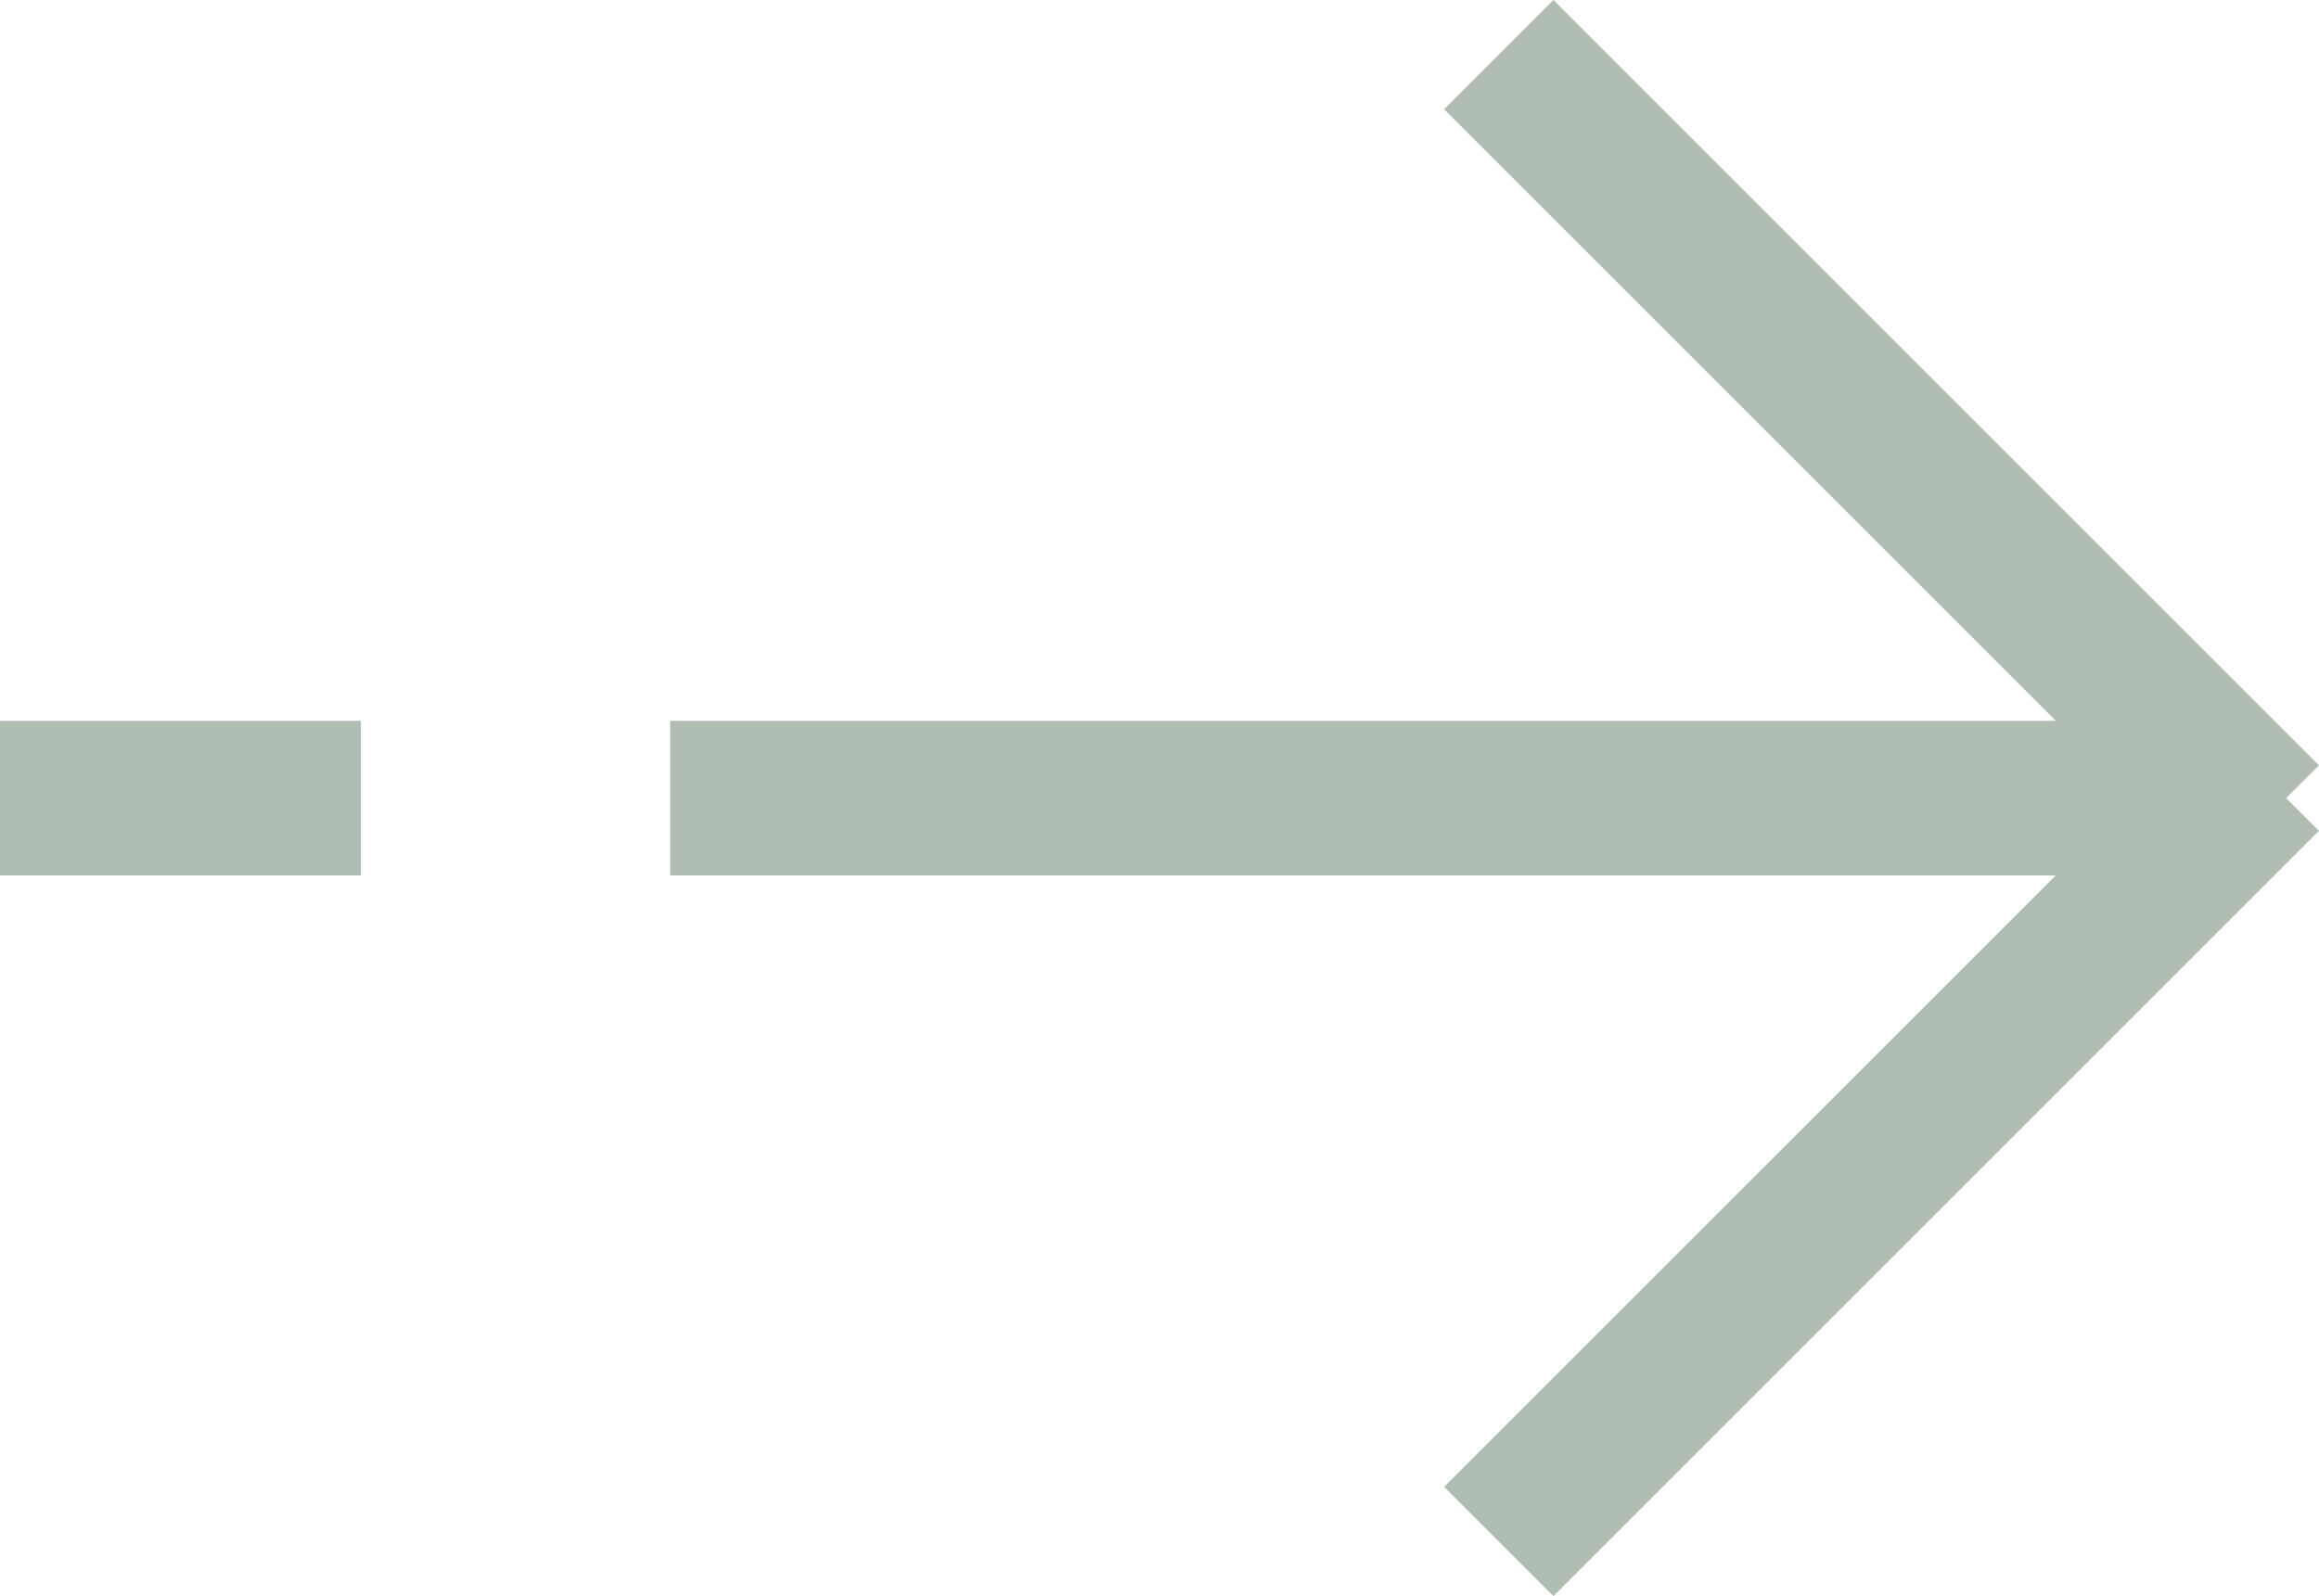
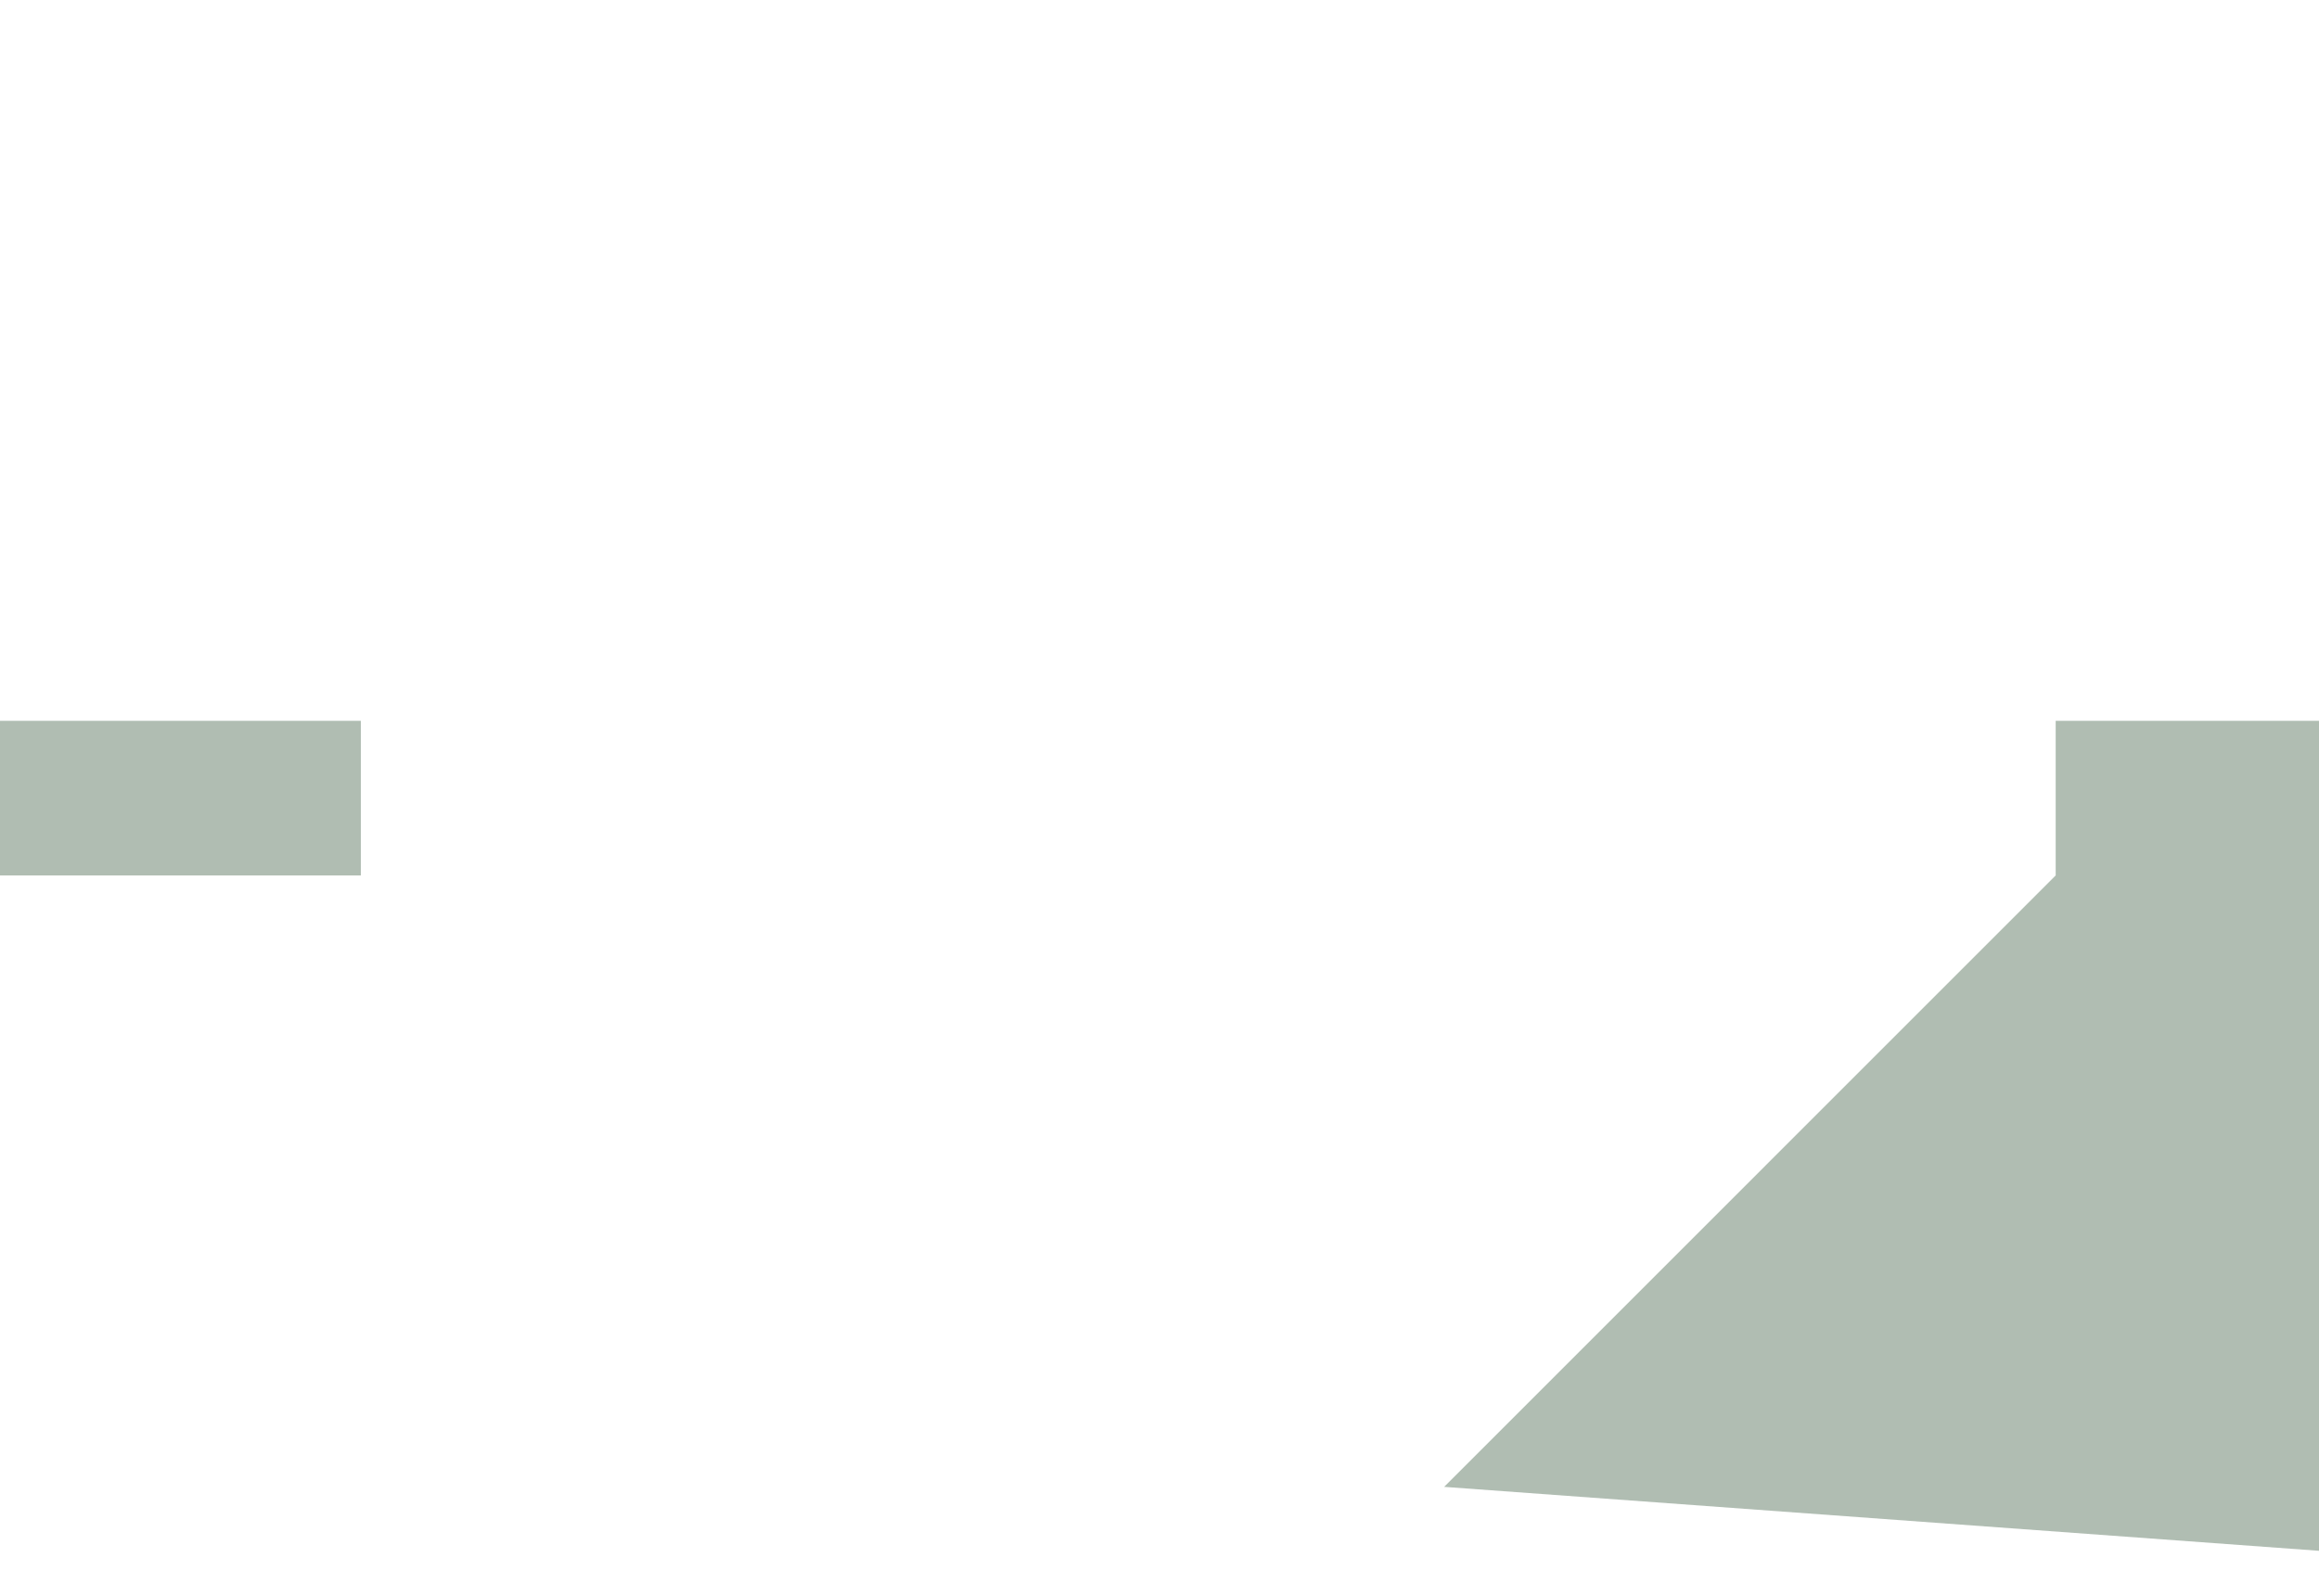
<svg xmlns="http://www.w3.org/2000/svg" width="44.985" height="30.971" viewBox="0 0 44.985 30.971">
-   <path id="arrow_right" data-name="arrow right" d="M1180.014,2903.864,1191.877,2892H1165v-3h26.879l-11.865-11.865,2.121-2.121,14.849,14.849-.636.636.636.636-14.849,14.849ZM1152,2892v-3h7v3Z" transform="translate(-1152 -2875.014)" fill="#B0BDB2" />
+   <path id="arrow_right" data-name="arrow right" d="M1180.014,2903.864,1191.877,2892v-3h26.879l-11.865-11.865,2.121-2.121,14.849,14.849-.636.636.636.636-14.849,14.849ZM1152,2892v-3h7v3Z" transform="translate(-1152 -2875.014)" fill="#B0BDB2" />
</svg>